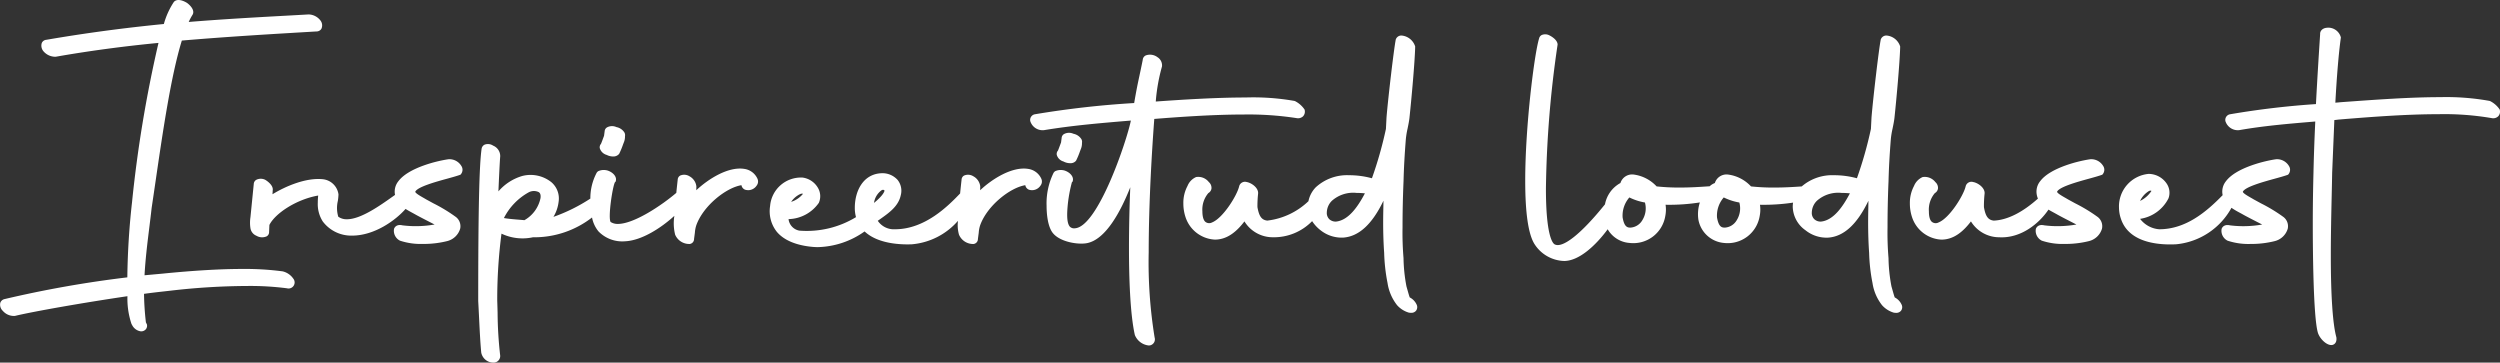
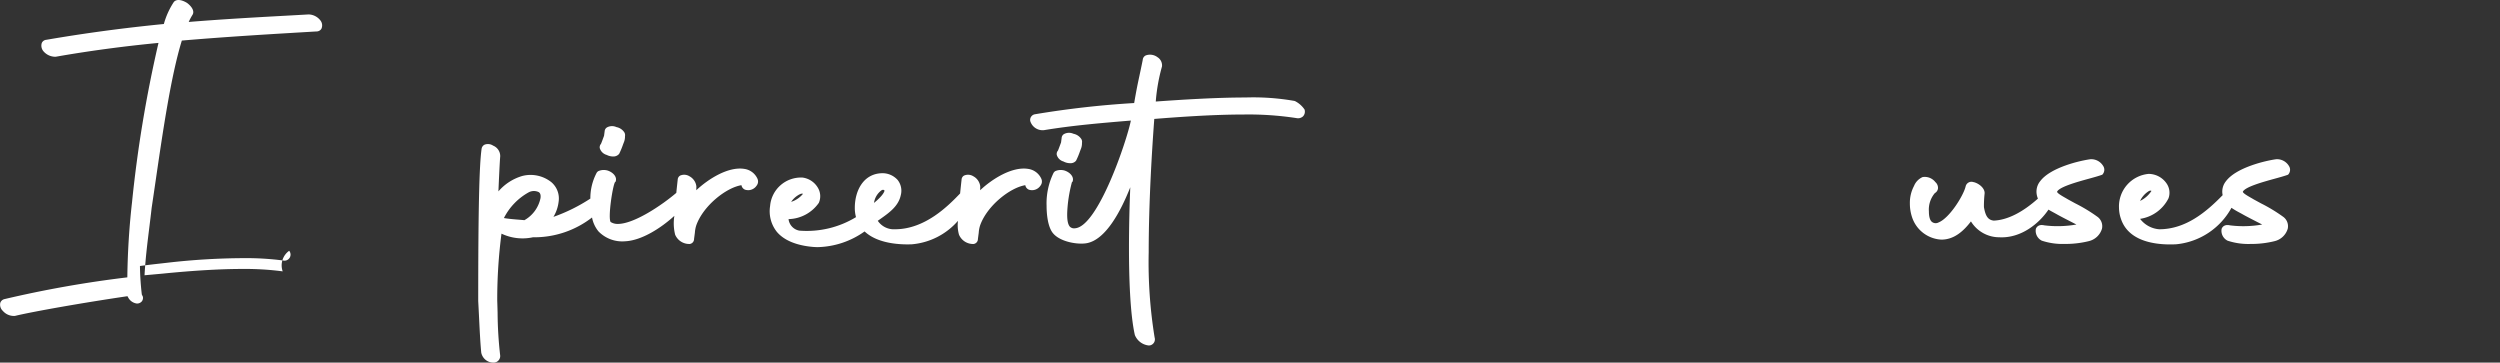
<svg xmlns="http://www.w3.org/2000/svg" width="356.087" height="51.648" viewBox="0 0 356.087 51.648">
  <rect x="0" y="0" width="356.087" height="51.648" fill="#333333" stroke="none" />
  <defs>
    <style>.a{fill:#fff;}</style>
  </defs>
  <title>Okopharma-Antiseptics-Inspireeritud-Loodusest-Valge-Bold</title>
-   <path class="a" d="M58.922,42.4l-.039-.007a41.254,41.254,0,0,0-5.723-.338c-3.105,0-6.927.225-11.354.667l-2.564.233c.122-2.288.403-4.558.675-6.759.117-.946.234-1.895.338-2.833.191-1.27.383-2.586.578-3.923,1.022-6.998,2.178-14.911,3.723-19.915C50.916,8.98,57.311,8.604,63.5,8.24l.208-.013a.81.81,0,0,0,.726-.382,1.136,1.136,0,0,0-.135-1.178,2.205,2.205,0,0,0-1.662-.865h-.002l-3.038.169c-4.543.25-9.233.509-14.063.904a8.39,8.39,0,0,1,.548-1.029c.334-.558-.193-1.241-.785-1.681-.836-.514-1.563-.558-1.9-.107A11.075,11.075,0,0,0,41.994,7.166c-5.774.57-11.26,1.308-16.74,2.25a.777.777,0,0,0-.64.436,1.225,1.225,0,0,0,.231,1.197,2.221,2.221,0,0,0,1.746.781c4.686-.825,9.606-1.487,14.638-1.971a180.926,180.926,0,0,0-3.769,22.705,106.42,106.42,0,0,0-.668,10.688,158.281,158.281,0,0,0-17.489,3.095.822.822,0,0,0-.609.545,1.197,1.197,0,0,0,.354,1.125,2.091,2.091,0,0,0,1.729.728c2.651-.64,9.884-1.905,16.03-2.809A11.379,11.379,0,0,0,37.388,49.9l.073.12a1.642,1.642,0,0,0,1.253.923.877.877,0,0,0,.718-.303.797.797,0,0,0,.152-.676l-.148-.304a39.364,39.364,0,0,1-.267-4.06c1.081-.15,2.071-.261,2.973-.361l.858-.097a98.019,98.019,0,0,1,10.872-.662,40.818,40.818,0,0,1,5.652.329.865.865,0,0,0,.902-1.38A2.55,2.55,0,0,0,58.922,42.4Z" transform="translate(-18.655 -3.747)" />
-   <path class="a" d="M82.552,26.427l-.006.001c-1.49.204-5.677,1.165-7.148,3.131a2.358,2.358,0,0,0-.502,1.804c.007.05.015.099.025.145l-.348.246c-1.806,1.283-4.536,3.222-6.496,3.222a1.979,1.979,0,0,1-1.24-.364,4.332,4.332,0,0,1-.059-2.249,7.821,7.821,0,0,0,.089-.925,2.505,2.505,0,0,0-2.205-2.16c-2.39-.262-5.328.987-7.194,2.137l.032-.56c.124-.737-.874-1.386-1.068-1.498a1.427,1.427,0,0,0-1.299.017.732.732,0,0,0-.334.589l-.471,4.72a5.16,5.16,0,0,0-.006,1.538,1.395,1.395,0,0,0,.872,1.112,1.575,1.575,0,0,0,1.468.065.696.696,0,0,0,.322-.617l.043-.992c.809-1.633,3.82-3.644,6.949-4.19a9.549,9.549,0,0,0-.057,1.027,4.588,4.588,0,0,0,.707,2.66A5.07,5.07,0,0,0,68.79,37.307c3.196,0,6.179-2.153,7.633-3.803.297.191.614.363.923.532.183.099.369.199.561.31.614.337,1.583.833,2.514,1.309.046.023.092.047.137.07a15.314,15.314,0,0,1-4.58.118c-.875-.202-1.137.33-1.197.498a1.567,1.567,0,0,0,.853,1.688,9.397,9.397,0,0,0,3.227.464,13.897,13.897,0,0,0,3.457-.398,2.577,2.577,0,0,0,1.879-1.766,1.654,1.654,0,0,0-.604-1.673,22.666,22.666,0,0,0-3.2-1.943l-1.037-.566c-.147-.089-.298-.175-.447-.26-.379-.217-1.086-.62-1.108-.826.293-.692,2.927-1.417,4.501-1.851.704-.193,1.344-.371,1.81-.534l.135-.048.089-.111a.98.98,0,0,0,.039-1.122A1.987,1.987,0,0,0,82.552,26.427Z" transform="translate(-18.655 -3.747)" />
+   <path class="a" d="M58.922,42.4l-.039-.007a41.254,41.254,0,0,0-5.723-.338c-3.105,0-6.927.225-11.354.667l-2.564.233c.122-2.288.403-4.558.675-6.759.117-.946.234-1.895.338-2.833.191-1.27.383-2.586.578-3.923,1.022-6.998,2.178-14.911,3.723-19.915C50.916,8.98,57.311,8.604,63.5,8.24l.208-.013a.81.81,0,0,0,.726-.382,1.136,1.136,0,0,0-.135-1.178,2.205,2.205,0,0,0-1.662-.865h-.002l-3.038.169c-4.543.25-9.233.509-14.063.904a8.39,8.39,0,0,1,.548-1.029c.334-.558-.193-1.241-.785-1.681-.836-.514-1.563-.558-1.9-.107A11.075,11.075,0,0,0,41.994,7.166c-5.774.57-11.26,1.308-16.74,2.25a.777.777,0,0,0-.64.436,1.225,1.225,0,0,0,.231,1.197,2.221,2.221,0,0,0,1.746.781c4.686-.825,9.606-1.487,14.638-1.971a180.926,180.926,0,0,0-3.769,22.705,106.42,106.42,0,0,0-.668,10.688,158.281,158.281,0,0,0-17.489,3.095.822.822,0,0,0-.609.545,1.197,1.197,0,0,0,.354,1.125,2.091,2.091,0,0,0,1.729.728c2.651-.64,9.884-1.905,16.03-2.809l.073.12a1.642,1.642,0,0,0,1.253.923.877.877,0,0,0,.718-.303.797.797,0,0,0,.152-.676l-.148-.304a39.364,39.364,0,0,1-.267-4.06c1.081-.15,2.071-.261,2.973-.361l.858-.097a98.019,98.019,0,0,1,10.872-.662,40.818,40.818,0,0,1,5.652.329.865.865,0,0,0,.902-1.38A2.55,2.55,0,0,0,58.922,42.4Z" transform="translate(-18.655 -3.747)" />
  <path class="a" d="M105.075,25.814a1.97,1.97,0,0,0,.888.221,1.062,1.062,0,0,0,.882-.376,11.265,11.265,0,0,0,.548-1.317l.088-.237a2.174,2.174,0,0,0,.195-.964.782.782,0,0,0-.082-.521,1.73,1.73,0,0,0-1.135-.77,1.508,1.508,0,0,0-1.351.045.695.695,0,0,0-.329.542l-.087.654c-.03.078-.071.19-.118.316-.086.232-.256.695-.32.835a.719.719,0,0,0-.169.612A1.423,1.423,0,0,0,105.075,25.814Z" transform="translate(-18.655 -3.747)" />
  <path class="a" d="M124.699,27.808l-.005-.001c-2.332-.384-5.206,1.475-6.864,3.038l.014-.548a1.885,1.885,0,0,0-.989-1.445,1.408,1.408,0,0,0-1.327-.092.698.698,0,0,0-.344.578c-.077.688-.143,1.312-.2,1.88-2.066,1.764-6.016,4.424-8.33,4.424a1.831,1.831,0,0,1-1.025-.278c-.398-.622.275-5.07.619-5.663l.107-.107.029-.148c.104-.523-.36-1.114-1.129-1.391a1.942,1.942,0,0,0-1.379.067.728.728,0,0,0-.292.347,7.73,7.73,0,0,0-.842,3.564,24.212,24.212,0,0,1-5.258,2.604,5.365,5.365,0,0,0,.736-2.14,3.053,3.053,0,0,0-1.043-2.81,4.75,4.75,0,0,0-4.147-.871,7.121,7.121,0,0,0-3.384,2.192c.104-2.352.183-4.068.258-5.013A1.612,1.612,0,0,0,88.891,24.49a1.328,1.328,0,0,0-1.214-.138.781.781,0,0,0-.427.6c-.337,2.356-.48,8.83-.48,21.67.043.77.081,1.558.119,2.337.09,1.848.176,3.594.311,5.006a1.767,1.767,0,0,0,1.71,1.431h.031a.942.942,0,0,0,.961-.982,56.216,56.216,0,0,1-.372-6.103c-.015-.586-.031-1.18-.051-1.749a72.582,72.582,0,0,1,.605-9.536,6.977,6.977,0,0,0,4.472.519H94.71a13.417,13.417,0,0,0,8.271-2.82,4.393,4.393,0,0,0,.927,1.99,4.726,4.726,0,0,0,3.766,1.4c2.436-.106,5.234-1.978,7.035-3.625a6.66,6.66,0,0,0,.11,2.684,2.178,2.178,0,0,0,2.077,1.323.705.705,0,0,0,.617-.715l.117-.887a4.348,4.348,0,0,1,.187-1.017c.973-2.799,4.254-5.399,6.446-5.754a.837.837,0,0,0,.5.635,1.436,1.436,0,0,0,1.653-.56.955.955,0,0,0,.138-.973A2.416,2.416,0,0,0,124.699,27.808ZM93.918,31.164a1.579,1.579,0,0,1,1.459-.058c.086.052.35.208.267.849a4.696,4.696,0,0,1-2.295,3.154c-.205-.022-.483-.045-.793-.07-.551-.044-1.563-.126-2.126-.234A8.666,8.666,0,0,1,93.918,31.164Z" transform="translate(-18.655 -3.747)" />
  <path class="a" d="M165.131,27.808l-.005-.001c-2.333-.384-5.207,1.475-6.864,3.038l.014-.548a1.885,1.885,0,0,0-.989-1.445A1.408,1.408,0,0,0,155.96,28.76a.698.698,0,0,0-.344.578c-.08.723-.148,1.373-.208,1.964-1.663,1.737-4.978,5.1-9.271,5.1a2.75,2.75,0,0,1-2.455-1.207q.167-.119.335-.237c1.287-.907,2.618-1.846,2.941-3.416a2.469,2.469,0,0,0-.441-2.154,2.901,2.901,0,0,0-2.299-.968h-.002c-2.629.107-3.806,2.548-3.806,4.919a4.838,4.838,0,0,0,.17,1.335,13.484,13.484,0,0,1-8.068,1.923,1.887,1.887,0,0,1-1.542-1.64,5.422,5.422,0,0,0,4.312-2.312,2.332,2.332,0,0,0-.11-2.116,2.985,2.985,0,0,0-2.202-1.49,4.412,4.412,0,0,0-4.626,4.055,4.718,4.718,0,0,0,.943,3.652c1.008,1.223,2.812,1.975,5.218,2.175q.318.025.643.025a11.957,11.957,0,0,0,6.656-2.235c1.932,1.826,5.313,1.893,6.738,1.832a9.829,9.829,0,0,0,6.564-3.342,4.929,4.929,0,0,0,.144,1.974,2.174,2.174,0,0,0,2.077,1.323.705.705,0,0,0,.617-.715l.117-.887a4.348,4.348,0,0,1,.187-1.017c.973-2.799,4.254-5.399,6.446-5.754a.837.837,0,0,0,.5.635,1.436,1.436,0,0,0,1.653-.56.956.956,0,0,0,.138-.973A2.416,2.416,0,0,0,165.131,27.808ZM131.344,32.5a3.18,3.18,0,0,1,1.317-1.125.726.726,0,0,1,.232-.046.299.299,0,0,1,.135.028A3.61,3.61,0,0,1,131.344,32.5Zm11.8.148a2.673,2.673,0,0,1,1.086-1.807.457.457,0,0,1,.201-.058.288.288,0,0,1,.207.1C144.653,31.011,144.412,31.619,143.144,32.648Z" transform="translate(-18.655 -3.747)" />
  <path class="a" d="M171.076,26.991a1.009,1.009,0,0,0,.832-.338l.028-.043a11.145,11.145,0,0,0,.548-1.317l.088-.237a2.174,2.174,0,0,0,.195-.964.783.783,0,0,0-.082-.521,1.732,1.732,0,0,0-1.135-.77,1.5,1.5,0,0,0-1.351.046.694.694,0,0,0-.328.542l-.087.654c-.03.078-.071.189-.117.314-.086.232-.257.697-.321.838a.719.719,0,0,0-.169.612,1.359,1.359,0,0,0,.947.938A2.02,2.02,0,0,0,171.076,26.991Z" transform="translate(-18.655 -3.747)" />
  <path class="a" d="M182.27,39.657c0-7.255.494-14.944.795-18.971,3.179-.25,8.174-.628,12.721-.628a45.145,45.145,0,0,1,7.588.519,1.034,1.034,0,0,0,.878-.259.963.963,0,0,0,.25-.822l-.015-.117-.066-.098a3.584,3.584,0,0,0-1.306-1.129l-.095-.032a34.067,34.067,0,0,0-6.951-.487c-4.055,0-8.699.285-12.792.576a25.49,25.49,0,0,1,.886-4.995,1.366,1.366,0,0,0-.631-1.312,1.76,1.76,0,0,0-1.671-.264.755.755,0,0,0-.441.647c-.196.978-.341,1.653-.47,2.255-.231,1.075-.416,1.937-.75,3.884a133.077,133.077,0,0,0-14.132,1.598.814.814,0,0,0-.665.981,1.836,1.836,0,0,0,1.953,1.282c4.097-.675,8.12-1.012,12.373-1.366l-.02.104c-.618,2.936-4.663,14.963-7.915,15.238a.879.879,0,0,1-.716-.193c-.477-.456-.427-1.703-.406-2.228a19.834,19.834,0,0,1,.662-4.139l.108-.107.029-.148c.104-.523-.36-1.114-1.129-1.391a1.942,1.942,0,0,0-1.379.067.721.721,0,0,0-.29.343,9.882,9.882,0,0,0-.948,4.589c0,.881.096,3.033.984,3.993,1.067,1.18,3.446,1.548,4.681,1.347,2.756-.453,4.933-4.624,6.256-7.974-.098,2.279-.185,5.394-.185,8.668,0,3.952.142,9.299.836,12.377a2.405,2.405,0,0,0,1.971,1.49,1.001,1.001,0,0,0,.251-.03.878.878,0,0,0,.594-1.107A66.802,66.802,0,0,1,182.27,39.657Z" transform="translate(-18.655 -3.747)" />
-   <path class="a" d="M219.453,46.11c-.08-.193-.193-.595-.33-1.083l-.139-.487a23.168,23.168,0,0,1-.419-4.031,43.599,43.599,0,0,1-.14-4.367c0-2.168.048-4.384.143-6.593.05-1.909.151-3.762.331-6.017a12.223,12.223,0,0,1,.248-1.489c.11-.54.225-1.099.272-1.577.251-2.352.764-7.885.807-10.098a2.229,2.229,0,0,0-1.902-1.557.828.828,0,0,0-.889.67l.009.002c-.226,1.066-1.058,8.048-1.301,10.997l-.083,1.628a55.595,55.595,0,0,1-1.994,7.029,12.476,12.476,0,0,0-3.268-.434,6.597,6.597,0,0,0-4.725,1.714,3.957,3.957,0,0,0-1.05,1.986,10.209,10.209,0,0,1-5.858,2.765c-.811-.087-1.18-.612-1.407-1.926a16.589,16.589,0,0,1,.09-1.882c.111-.825-.905-1.563-1.626-1.688a.852.852,0,0,0-1.068.61c-.283,1.274-2.294,4.529-3.864,5.149a.859.859,0,0,1-.891-.046c-.306-.195-.482-.751-.482-1.526a3.632,3.632,0,0,1,.851-2.612.887.887,0,0,0,.444-.655,1.092,1.092,0,0,0-.376-.913,1.905,1.905,0,0,0-1.815-.713,2.322,2.322,0,0,0-1.226,1.272,5.081,5.081,0,0,0-.589,2.48,6.182,6.182,0,0,0,.31,1.959,4.644,4.644,0,0,0,4.182,3.198c1.853,0,3.202-1.275,4.208-2.594a4.73,4.73,0,0,0,4.028,2.26h.002a7.589,7.589,0,0,0,5.612-2.297,5.259,5.259,0,0,0,1.198,1.298,4.83,4.83,0,0,0,3.231,1.047c2.221-.159,4.107-1.883,5.731-5.25q-.007.595-.02,1.19c-.012.643-.023,1.282-.023,1.897,0,1.552.049,3.019.143,4.338a25.599,25.599,0,0,0,.483,4.305,6.714,6.714,0,0,0,1.351,3.139,3.592,3.592,0,0,0,1.664,1.064,1.856,1.856,0,0,0,.331.032.866.866,0,0,0,.702-.288.833.833,0,0,0,.102-.868A2.154,2.154,0,0,0,219.453,46.11ZM208.36,32.35a4.569,4.569,0,0,1,3.53-1.125c.359,0,.758.02,1.175.059-.987,1.876-2.325,3.84-4.12,4.025A1.325,1.325,0,0,1,208,34.974a1.24,1.24,0,0,1-.36-.971A2.412,2.412,0,0,1,208.36,32.35Z" transform="translate(-18.655 -3.747)" />
-   <path class="a" d="M288.533,46.11c-.08-.193-.193-.595-.33-1.083l-.139-.487a23.158,23.158,0,0,1-.419-4.031,43.599,43.599,0,0,1-.14-4.367c0-2.168.048-4.384.142-6.593.05-1.909.151-3.762.331-6.017a12.239,12.239,0,0,1,.248-1.489c.11-.54.225-1.099.273-1.577.251-2.352.764-7.885.807-10.098a2.228,2.228,0,0,0-1.902-1.557.832.832,0,0,0-.889.67l.009.002c-.226,1.066-1.058,8.048-1.301,10.997l-.083,1.628a55.595,55.595,0,0,1-1.994,7.029,12.476,12.476,0,0,0-3.269-.434A6.645,6.645,0,0,0,275.285,30.3l-.232.016c-.815.055-2.181.146-3.727.146a29.84,29.84,0,0,1-3.267-.165,5.412,5.412,0,0,0-3.267-1.688,1.744,1.744,0,0,0-1.884,1.21l-.016.005a2.171,2.171,0,0,0-.721.455c-.146.008-.34.021-.575.036-.816.055-2.182.146-3.717.146a29.84,29.84,0,0,1-3.267-.165,5.412,5.412,0,0,0-3.267-1.688,1.742,1.742,0,0,0-1.884,1.21l-.016.005a4.355,4.355,0,0,0-2.184,3.026c-3.406,4.239-6.099,6.357-7.205,5.681-.283-.193-1.207-1.334-1.207-7.902a151.717,151.717,0,0,1,1.64-20.376l.023-.15c0-.544-.61-1.042-1.17-1.319a1.258,1.258,0,0,0-1.102-.042.731.731,0,0,0-.369.501c-.657,2.122-1.971,12.365-1.971,20.248,0,4.603.441,7.634,1.328,9.032a5.192,5.192,0,0,0,4.209,2.397c2.135,0,4.517-2.219,6.21-4.517a3.916,3.916,0,0,0,3.117,1.949,4.614,4.614,0,0,0,5.084-3.822,4.724,4.724,0,0,0,.043-1.618,28.158,28.158,0,0,0,4.884-.331,5.381,5.381,0,0,0-.209,2.462,4.06,4.06,0,0,0,3.643,3.31,4.615,4.615,0,0,0,5.084-3.822,4.722,4.722,0,0,0,.043-1.618,28.461,28.461,0,0,0,4.716-.305,3.681,3.681,0,0,0-.049.59,4.216,4.216,0,0,0,1.818,3.349,4.782,4.782,0,0,0,3.232,1.047c2.221-.159,4.107-1.883,5.731-5.25q-.007.595-.019,1.19c-.012.643-.023,1.282-.023,1.897,0,1.552.049,3.019.142,4.338a25.609,25.609,0,0,0,.483,4.305,6.715,6.715,0,0,0,1.352,3.139,3.592,3.592,0,0,0,1.664,1.064,1.855,1.855,0,0,0,.331.032.866.866,0,0,0,.702-.288.833.833,0,0,0,.102-.868A2.153,2.153,0,0,0,288.533,46.11ZM277.44,32.35a4.57,4.57,0,0,1,3.53-1.125c.359,0,.758.02,1.175.059-.987,1.876-2.325,3.84-4.12,4.025a1.325,1.325,0,0,1-.945-.335,1.238,1.238,0,0,1-.36-.971A2.412,2.412,0,0,1,277.44,32.35Zm-11.407,2.747a2.108,2.108,0,0,1-1.666,1.068h-.004c-.453.012-.908-.068-1.145-1.442a3.932,3.932,0,0,1,.96-2.854,8.022,8.022,0,0,0,2.22.722A3.168,3.168,0,0,1,266.033,35.097Zm-13.445,0a2.108,2.108,0,0,1-1.666,1.068h-.004c-.447.012-.908-.068-1.145-1.442a3.933,3.933,0,0,1,.96-2.854,8.022,8.022,0,0,0,2.22.722A3.168,3.168,0,0,1,252.588,35.097Z" transform="translate(-18.655 -3.747)" />
  <path class="a" d="M316.398,26.427l-.006.001c-1.489.204-5.677,1.165-7.147,3.131a2.359,2.359,0,0,0-.502,1.802,2.622,2.622,0,0,0,.183.675c-2.231,1.992-4.365,3.045-6.283,3.134-.811-.087-1.181-.612-1.407-1.926a16.62,16.62,0,0,1,.09-1.882c.111-.825-.904-1.563-1.625-1.688a.846.846,0,0,0-1.068.61c-.283,1.274-2.294,4.529-3.864,5.149a.859.859,0,0,1-.891-.046c-.311-.197-.481-.739-.481-1.526a3.63,3.63,0,0,1,.851-2.612.887.887,0,0,0,.443-.655,1.09,1.09,0,0,0-.375-.913,1.915,1.915,0,0,0-1.815-.713,2.333,2.333,0,0,0-1.226,1.272,5.097,5.097,0,0,0-.588,2.48,6.168,6.168,0,0,0,.31,1.959,4.643,4.643,0,0,0,4.182,3.198c1.853,0,3.202-1.275,4.208-2.594a4.731,4.731,0,0,0,4.028,2.26h.002c3.115.167,5.691-1.977,7.012-3.94.246.15.503.289.755.425.188.102.377.205.573.318.615.338,1.586.834,2.519,1.311.044.022.089.045.133.068a15.316,15.316,0,0,1-4.581.118c-.865-.2-1.136.331-1.195.498a1.566,1.566,0,0,0,.853,1.688,9.39,9.39,0,0,0,3.227.464,13.891,13.891,0,0,0,3.456-.398,2.578,2.578,0,0,0,1.879-1.766,1.654,1.654,0,0,0-.604-1.673,22.776,22.776,0,0,0-3.198-1.942l-1.039-.567c-.147-.089-.298-.175-.447-.26-.379-.217-1.085-.62-1.107-.827.292-.692,2.926-1.416,4.499-1.85.704-.193,1.346-.371,1.81-.534l.135-.048.09-.111a.982.982,0,0,0,.039-1.121A1.981,1.981,0,0,0,316.398,26.427Z" transform="translate(-18.655 -3.747)" />
  <path class="a" d="M342.861,26.427l-.006.001c-1.489.204-5.677,1.165-7.147,3.131a2.359,2.359,0,0,0-.502,1.802c.009.062.019.123.033.182-2.37,2.438-5.291,4.859-9.038,4.859a3.774,3.774,0,0,1-2.723-1.483,5.42,5.42,0,0,0,4.046-2.923,2.325,2.325,0,0,0-.304-2.164,3.124,3.124,0,0,0-2.513-1.317h-.001a4.647,4.647,0,0,0-4.232,4.824,4.913,4.913,0,0,0,.262,1.531c1.003,3.112,4.527,3.694,7.021,3.693.3,0,.585-.008.849-.021a10.074,10.074,0,0,0,7.887-5.196,10.921,10.921,0,0,0,1.147.683c.189.102.379.205.576.319.615.338,1.586.834,2.519,1.311.044.022.089.045.133.068a15.316,15.316,0,0,1-4.581.118c-.865-.2-1.137.331-1.195.498a1.566,1.566,0,0,0,.853,1.688,9.39,9.39,0,0,0,3.227.464,13.891,13.891,0,0,0,3.456-.398,2.578,2.578,0,0,0,1.879-1.766,1.654,1.654,0,0,0-.604-1.673,22.768,22.768,0,0,0-3.198-1.942l-1.039-.567c-.147-.089-.298-.175-.447-.26-.379-.217-1.085-.62-1.107-.827.292-.692,2.926-1.416,4.499-1.85.704-.193,1.346-.371,1.81-.534l.135-.048.09-.111a.982.982,0,0,0,.039-1.121A1.979,1.979,0,0,0,342.861,26.427Zm-19.384,5.939a3.255,3.255,0,0,1,1.268-1.412.544.544,0,0,1,.211-.054.209.209,0,0,1,.139.046A4.026,4.026,0,0,1,323.478,32.366Z" transform="translate(-18.655 -3.747)" />
-   <path class="a" d="M374.718,19.379l-.066-.099a3.59,3.59,0,0,0-1.305-1.129l-.096-.032a34.687,34.687,0,0,0-6.999-.534c-4.186,0-8.982.344-12.836.621l-1.325.095c-.268.027-.54.054-.801.072.204-3.794.484-7.123.775-9.198l.01-.072-.011-.072a1.851,1.851,0,0,0-2.019-1.327c-.674.072-.948.532-.922.894-.193,2.989-.414,6.493-.596,9.975a119.016,119.016,0,0,0-12.229,1.449.814.814,0,0,0-.665.981,1.848,1.848,0,0,0,1.958,1.281c3.52-.616,6.958-.904,10.6-1.21l.239-.02c-.119,2.539-.211,5.137-.258,7.377-.044,1.694-.096,4.316-.096,7.188,0,3.098.053,13.372.738,15.554.274.822,1.177,1.721,1.894,1.72a.799.799,0,0,0,.175-.018c.113-.026.673-.197.552-1.089-.517-1.869-.79-5.882-.79-11.604,0-2.971.066-5.967.125-8.61.026-1.178.051-2.265.065-3.2l.312-7.525c.189-.016.374-.04.57-.065l.909-.077c3.671-.292,8.697-.693,13.388-.693a39.997,39.997,0,0,1,7.589.566,1.02,1.02,0,0,0,.876-.258.964.964,0,0,0,.252-.821Z" transform="translate(-18.655 -3.747)" />
</svg>